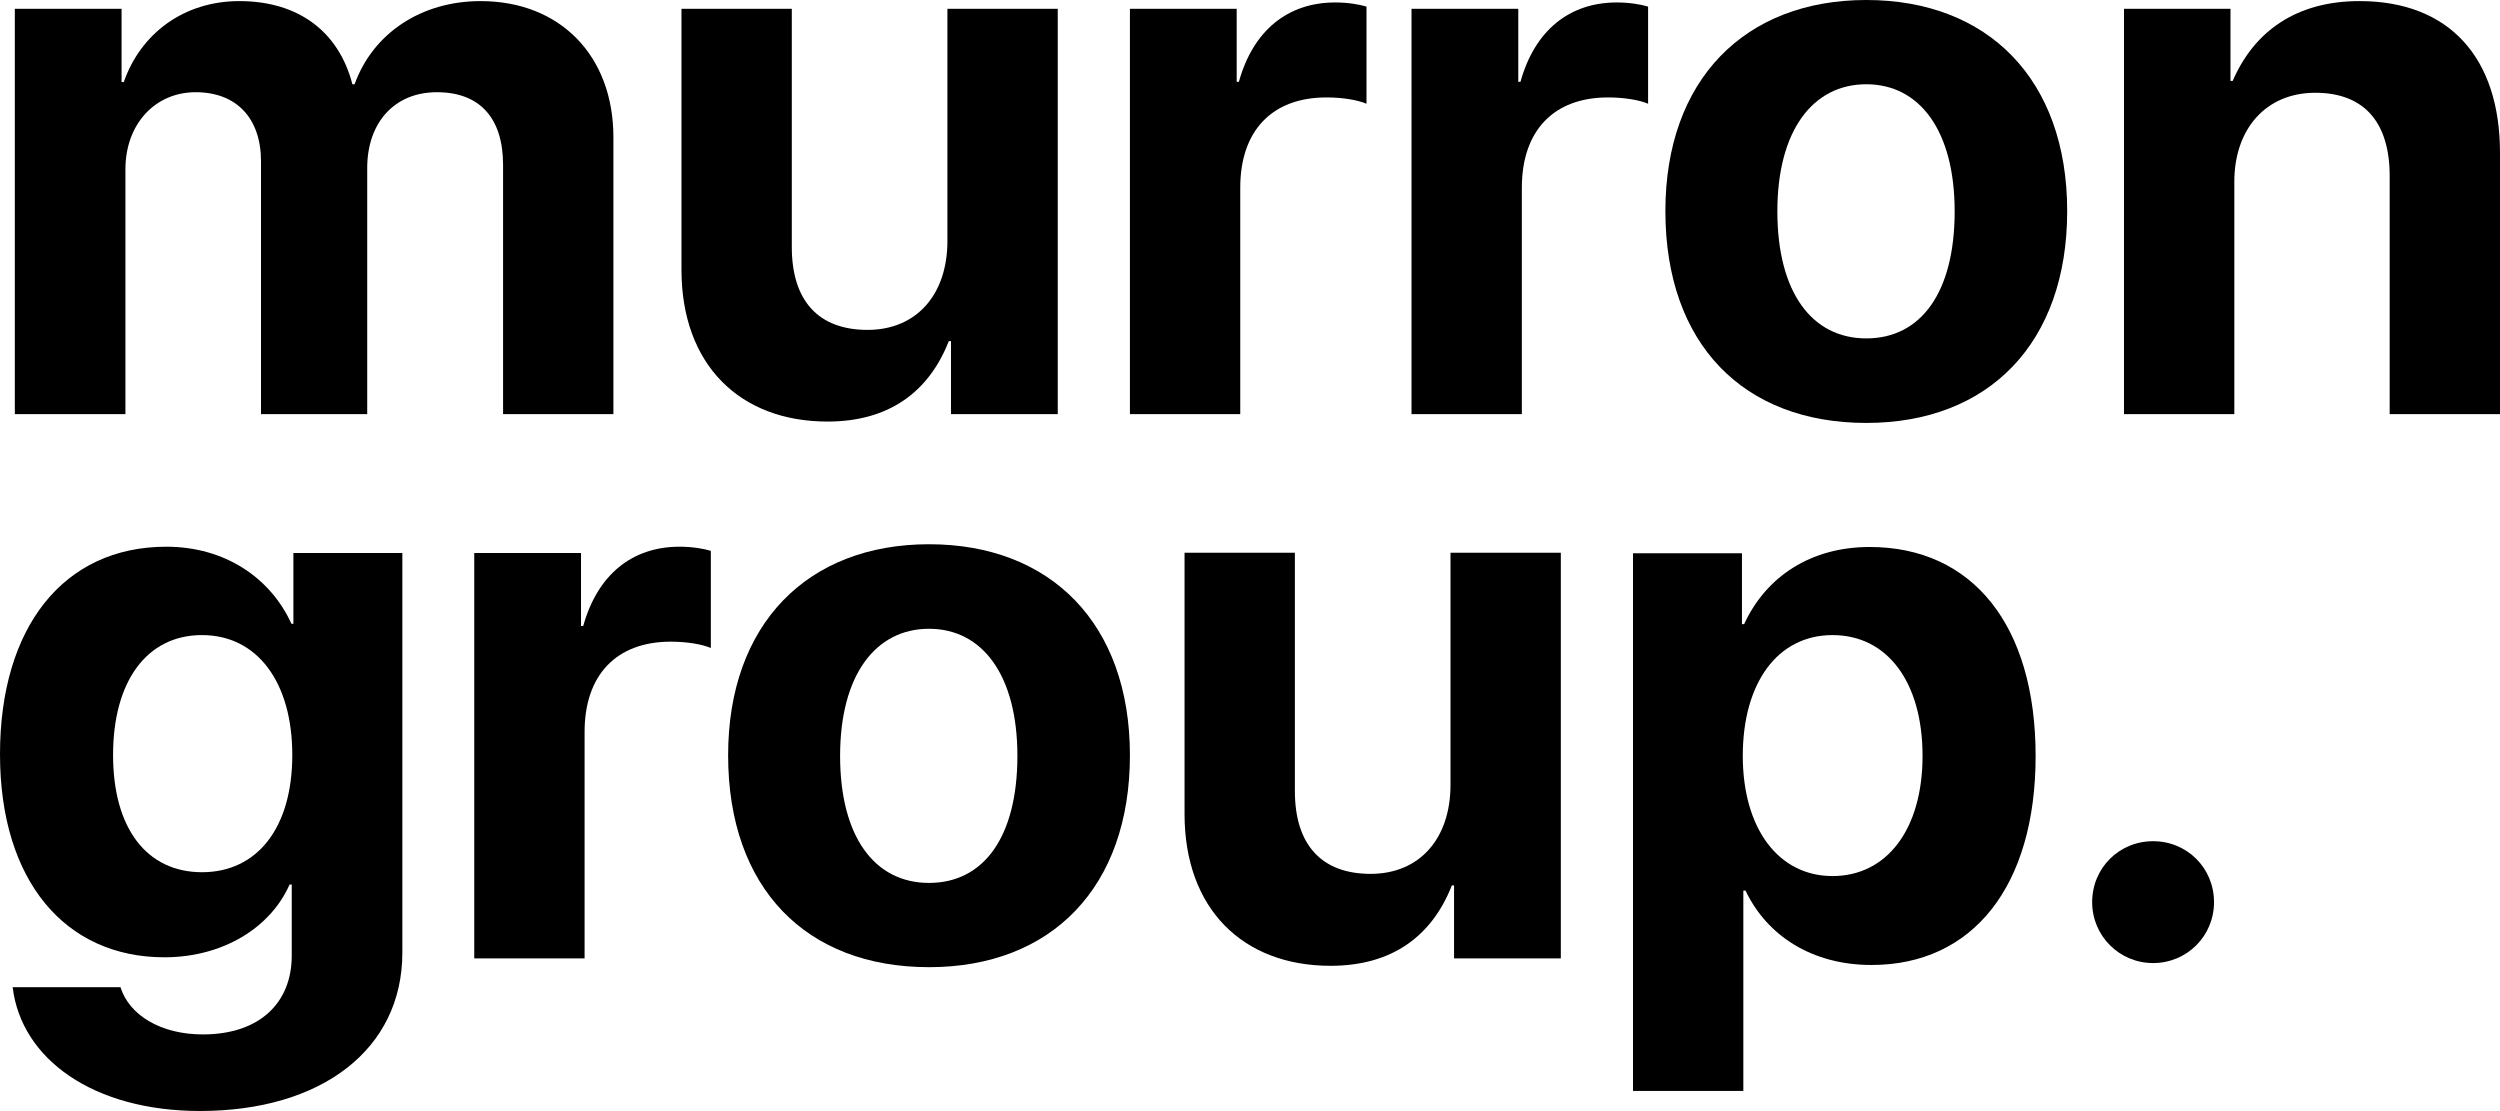
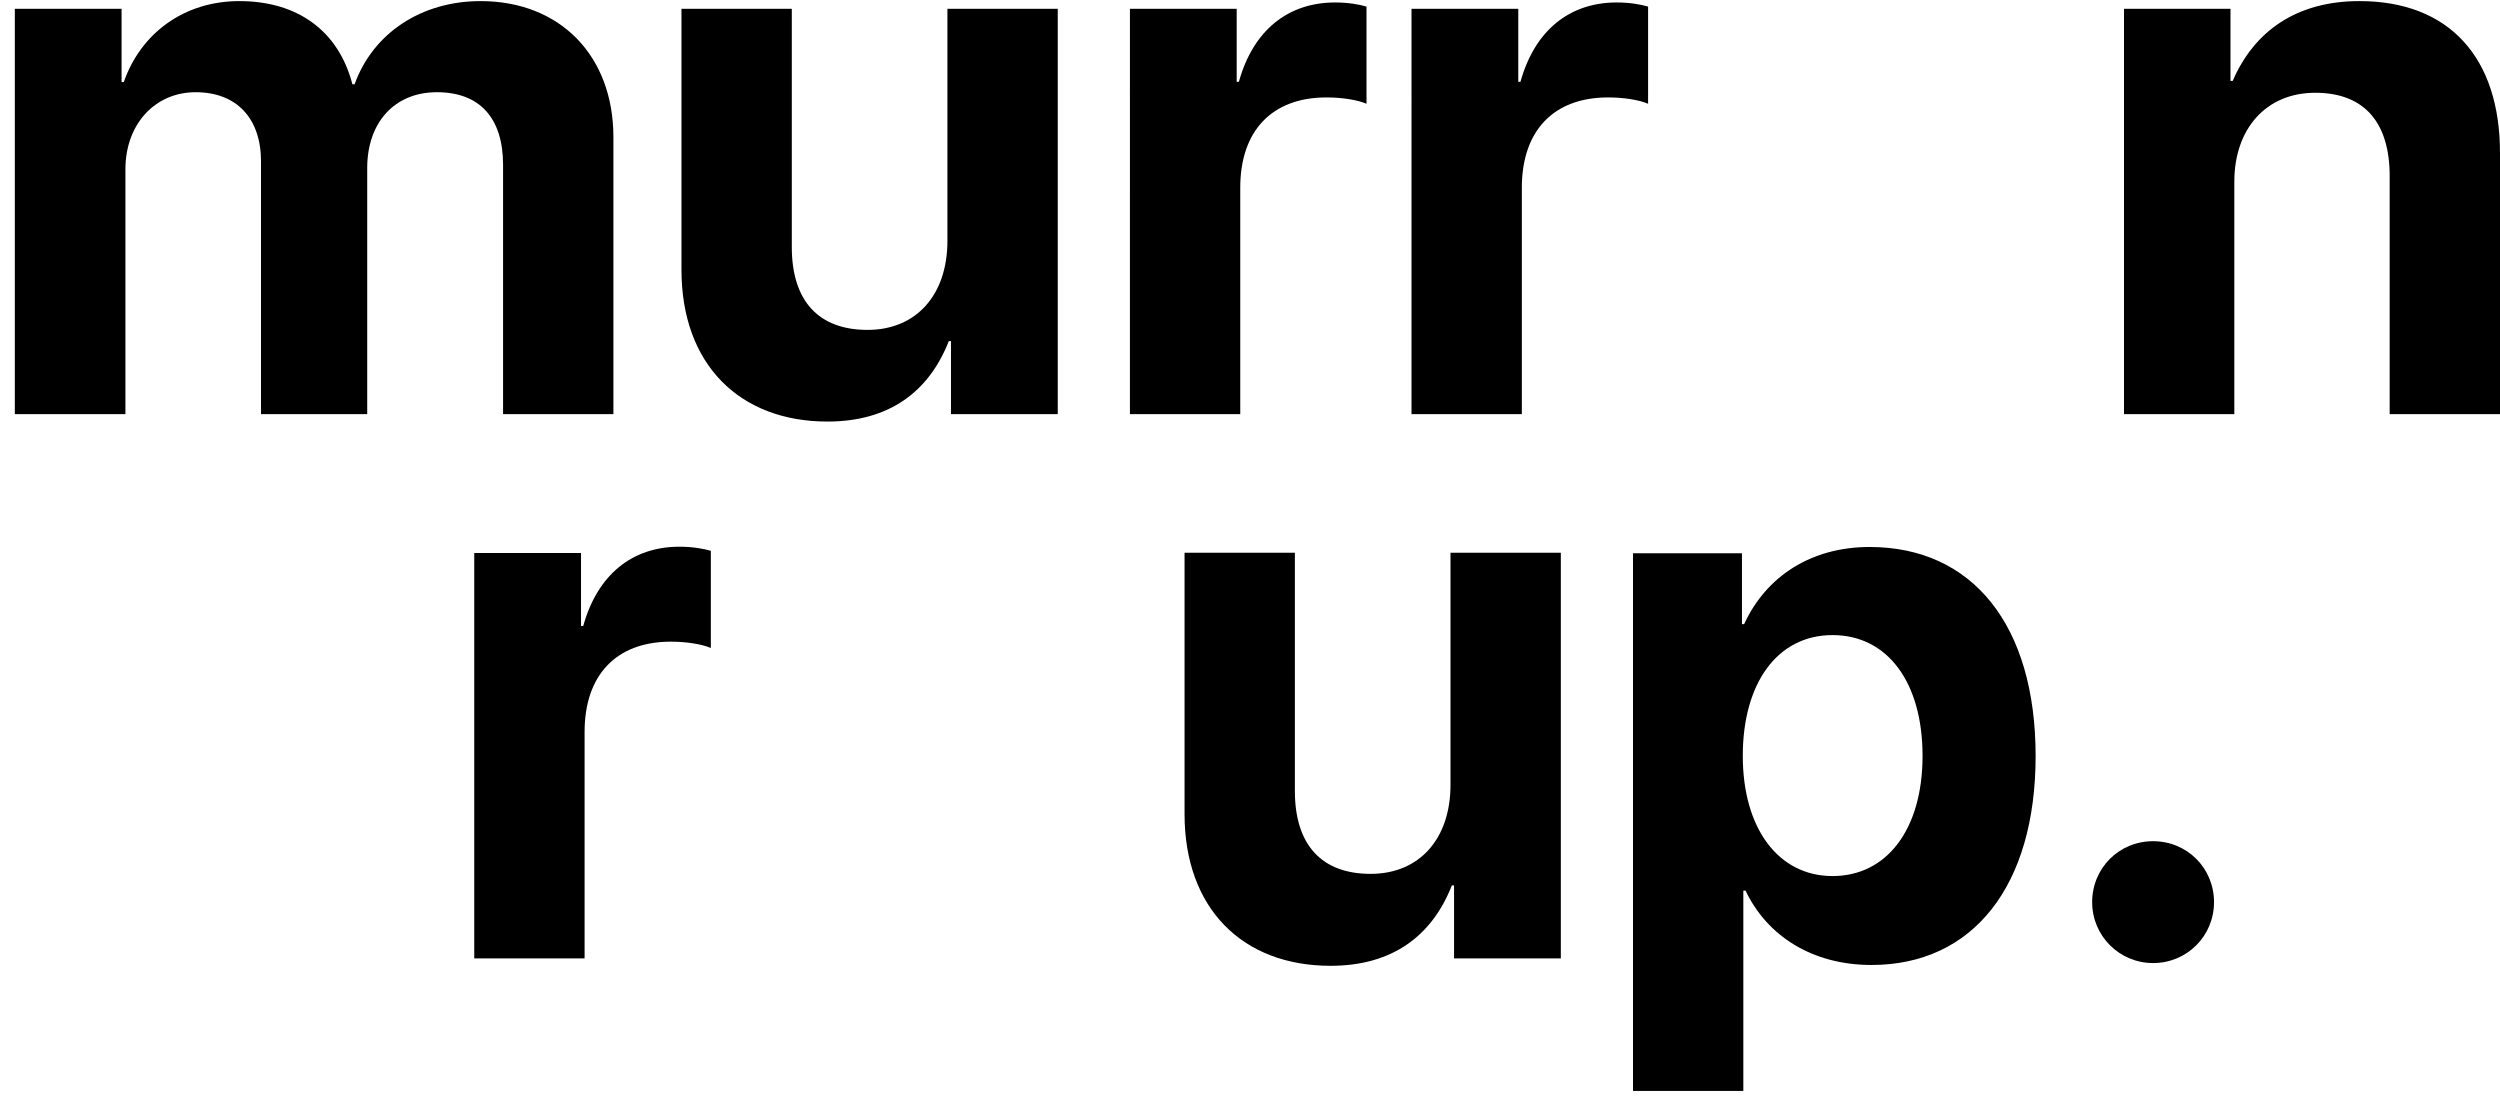
<svg xmlns="http://www.w3.org/2000/svg" id="Layer_2" data-name="Layer 2" width="91.09" height="40.49" viewBox="0 0 91.09 40.49">
  <g id="Layer_1-2" data-name="Layer 1">
    <g>
      <path d="M.54.32h3.89v2.67h.08C5.13,1.21,6.71.04,8.72.04c2.14,0,3.62,1.1,4.12,3.03h.08C13.59,1.21,15.35.04,17.51.04c2.89,0,4.84,1.98,4.84,4.96v10.09h-4.02V6.01c0-1.71-.85-2.65-2.41-2.65s-2.54,1.12-2.54,2.76v8.97h-3.87V5.88c0-1.58-.9-2.52-2.38-2.52s-2.56,1.16-2.56,2.81v8.92H.54V.32Z" />
      <path d="M38.54,15.09h-3.89v-2.66h-.08c-.73,1.86-2.19,2.93-4.42,2.93-3.2,0-5.32-2.08-5.32-5.53V.32h4.02v8.68c0,1.97.98,3.02,2.76,3.02s2.91-1.28,2.91-3.24V.32h4.02v14.77Z" />
      <path d="M41.17.32h3.89v2.66h.08c.52-1.87,1.78-2.89,3.51-2.89.47,0,.87.07,1.14.15v3.54c-.33-.14-.88-.23-1.46-.23-1.98,0-3.14,1.21-3.14,3.29v8.25h-4.02V.32Z" />
      <path d="M51.43.32h3.89v2.66h.08c.52-1.87,1.78-2.89,3.51-2.89.47,0,.87.07,1.14.15v3.54c-.33-.14-.88-.23-1.46-.23-1.98,0-3.14,1.21-3.14,3.29v8.25h-4.02V.32Z" />
-       <path d="M60.68,7.69c0-4.78,2.89-7.69,7.32-7.69s7.32,2.89,7.32,7.69-2.85,7.72-7.32,7.72-7.32-2.87-7.32-7.72ZM71.22,7.7c0-2.93-1.27-4.63-3.22-4.63s-3.24,1.69-3.24,4.63,1.25,4.63,3.24,4.63,3.22-1.67,3.22-4.63Z" />
      <path d="M77.38.32h3.89v2.63h.08c.79-1.83,2.34-2.91,4.62-2.91,3.28,0,5.12,2.07,5.12,5.53v9.52h-4.02V6.41c0-1.93-.91-3.03-2.71-3.03s-2.95,1.32-2.95,3.24v8.47h-4.02V.32Z" />
-       <path d="M.45,35.97h3.94c.32,1.02,1.47,1.72,3,1.72,2.08,0,3.24-1.16,3.24-2.87v-2.59h-.08c-.69,1.57-2.43,2.65-4.56,2.65-3.61,0-5.99-2.78-5.99-7.4s2.31-7.56,6.06-7.56c2.12,0,3.79,1.12,4.56,2.81h.07v-2.58h3.97v14.56c0,3.53-2.95,5.77-7.37,5.77-3.89,0-6.52-1.89-6.83-4.52ZM10.65,27.51c0-2.66-1.28-4.37-3.29-4.37s-3.24,1.68-3.24,4.37,1.24,4.27,3.24,4.27,3.29-1.6,3.29-4.27Z" />
      <path d="M17.28,20.15h3.89v2.66h.08c.52-1.87,1.78-2.89,3.51-2.89.47,0,.87.07,1.14.15v3.54c-.33-.14-.88-.23-1.46-.23-1.98,0-3.14,1.21-3.14,3.29v8.25h-4.02v-14.77Z" />
-       <path d="M26.53,27.52c0-4.78,2.89-7.69,7.32-7.69s7.32,2.89,7.32,7.69-2.85,7.72-7.32,7.72-7.32-2.87-7.32-7.72ZM37.07,27.54c0-2.93-1.27-4.63-3.22-4.63s-3.24,1.69-3.24,4.63,1.25,4.63,3.24,4.63,3.22-1.67,3.22-4.63Z" />
      <path d="M56.87,34.92h-3.89v-2.66h-.08c-.73,1.86-2.19,2.93-4.42,2.93-3.2,0-5.32-2.08-5.32-5.53v-9.52h4.02v8.68c0,1.97.98,3.02,2.76,3.02s2.91-1.28,2.91-3.24v-8.46h4.02v14.77Z" />
      <path d="M74.17,27.54c0,4.75-2.29,7.62-5.98,7.62-2.15,0-3.8-1.05-4.59-2.71h-.08v7.3h-4.02v-19.59h3.97v2.58h.08c.8-1.74,2.44-2.81,4.57-2.81,3.75,0,6.05,2.85,6.05,7.62ZM70.05,27.54c0-2.67-1.27-4.4-3.28-4.4s-3.27,1.75-3.27,4.4,1.3,4.38,3.27,4.38,3.28-1.69,3.28-4.38Z" />
      <path d="M76.23,32.87c0-1.24.98-2.22,2.22-2.22s2.22.98,2.22,2.22-.99,2.22-2.22,2.22-2.22-.99-2.22-2.22Z" />
    </g>
  </g>
</svg>